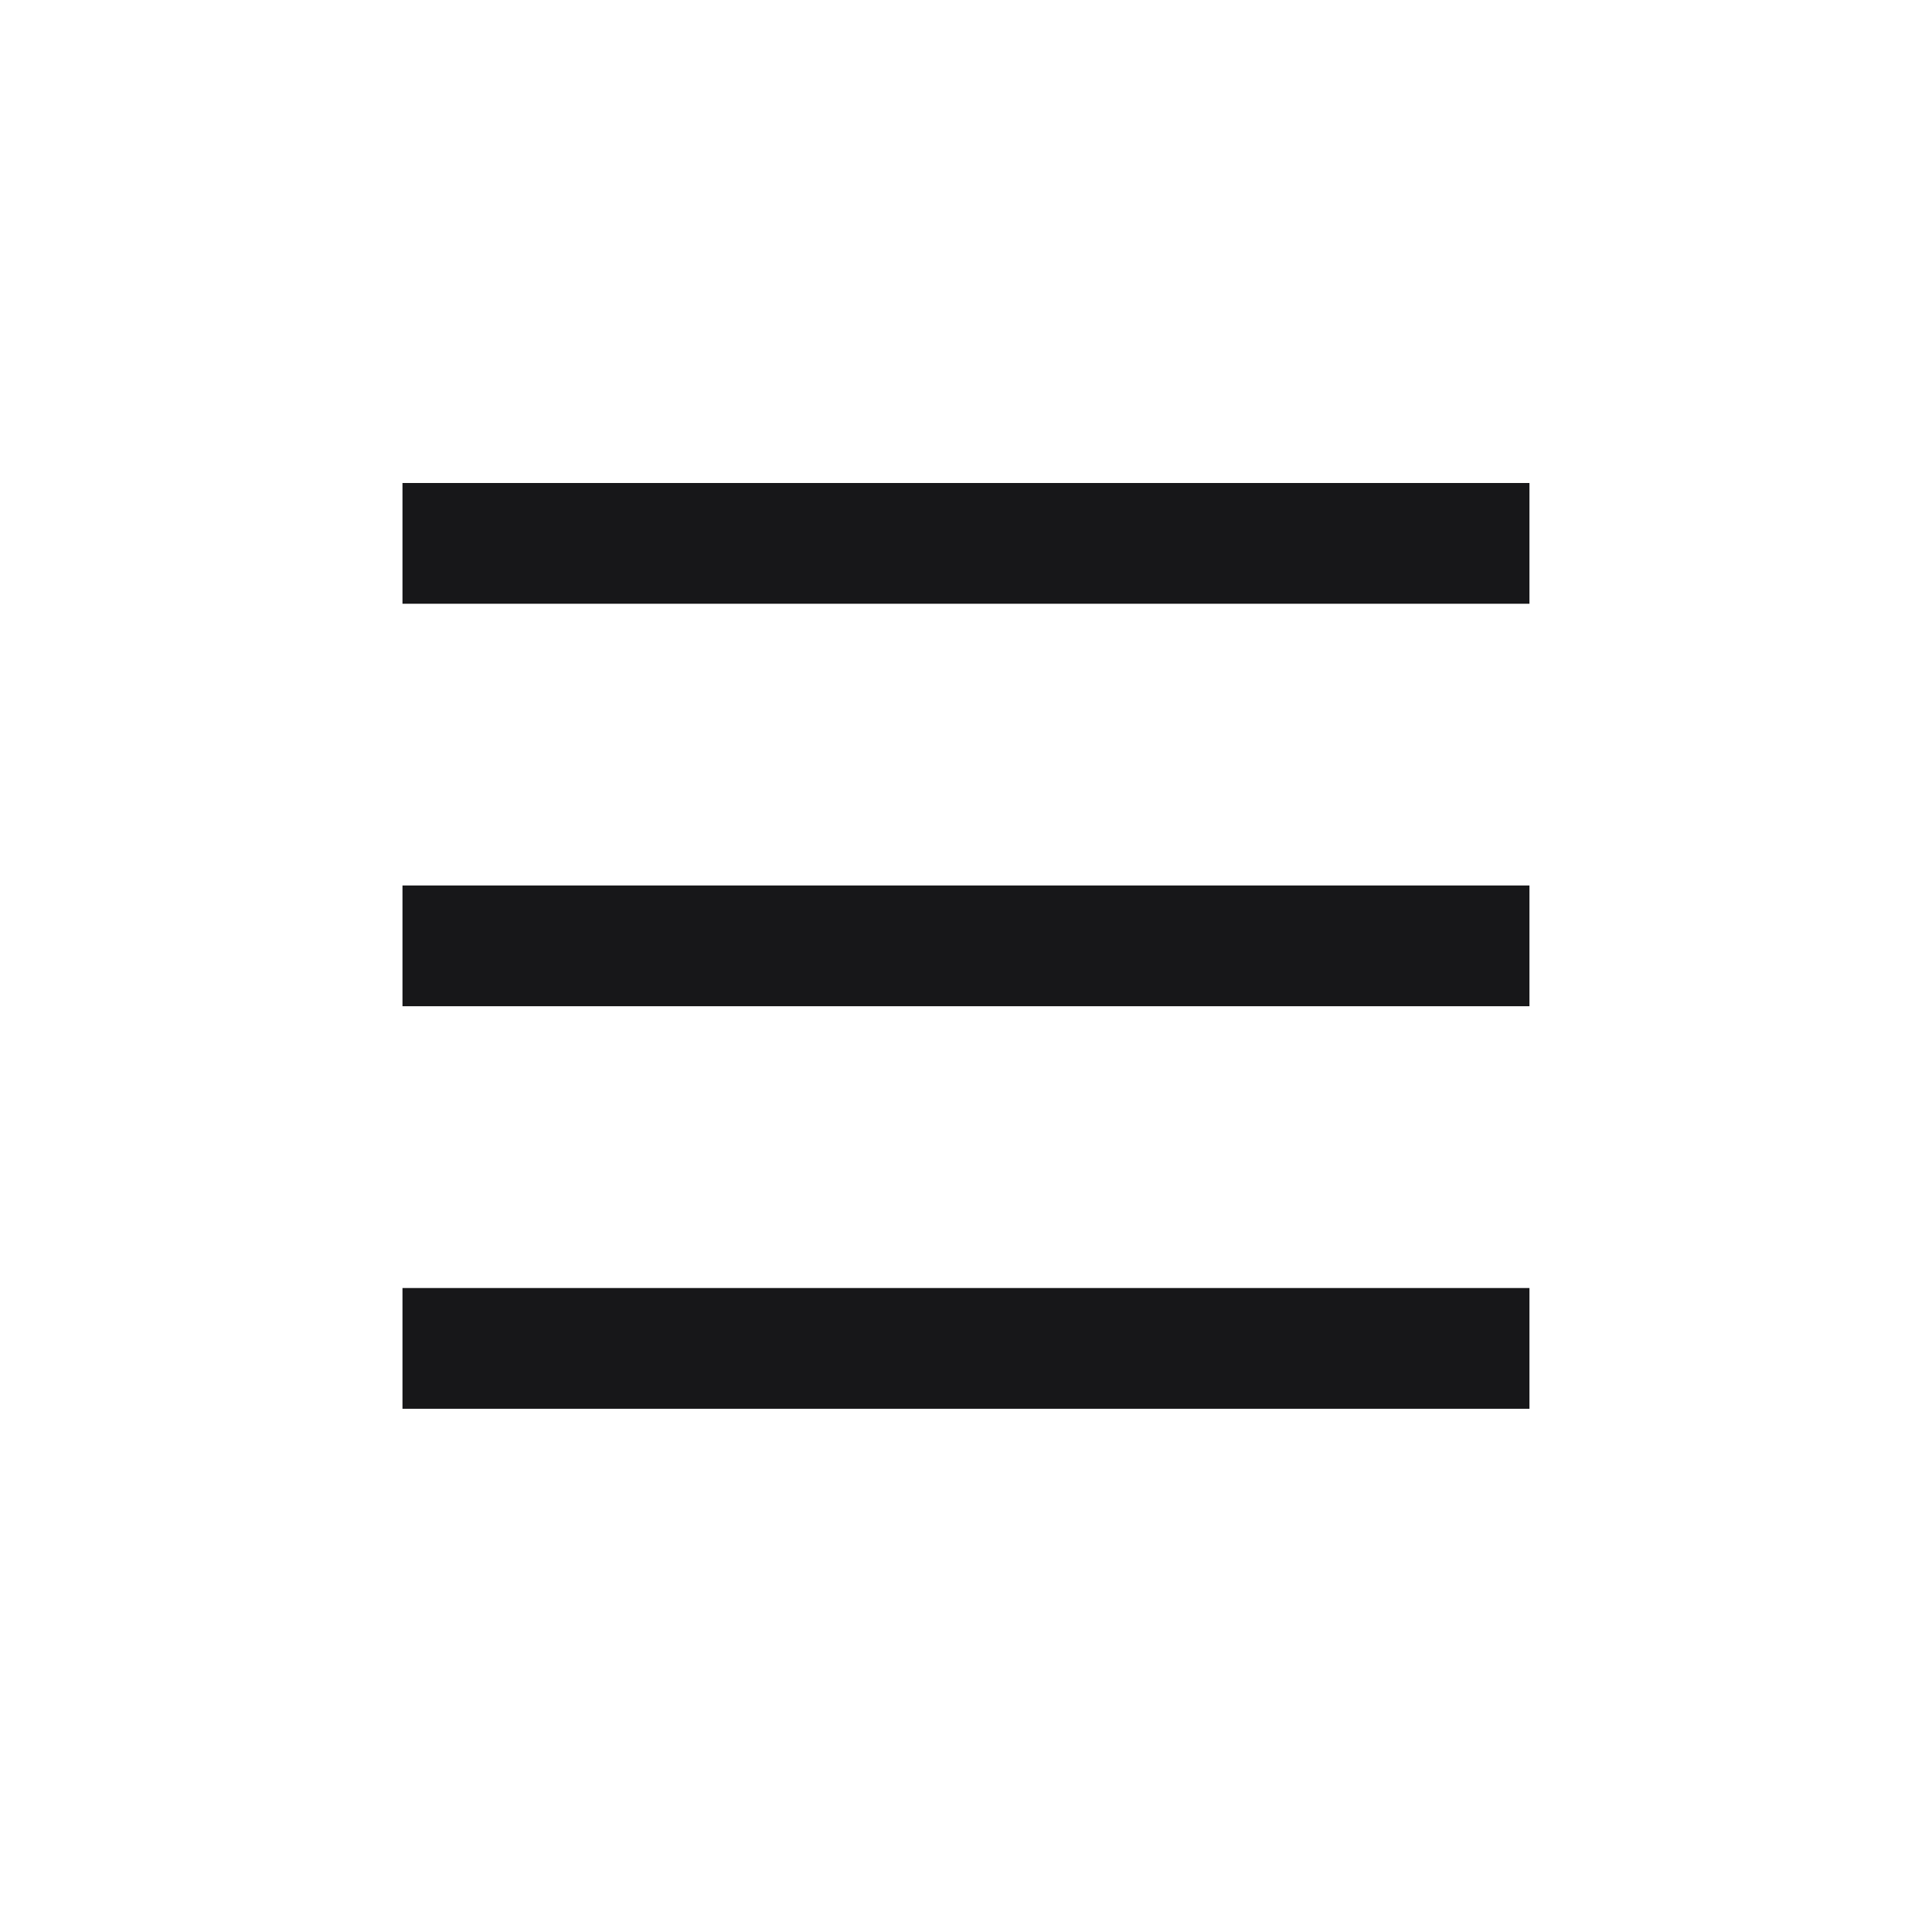
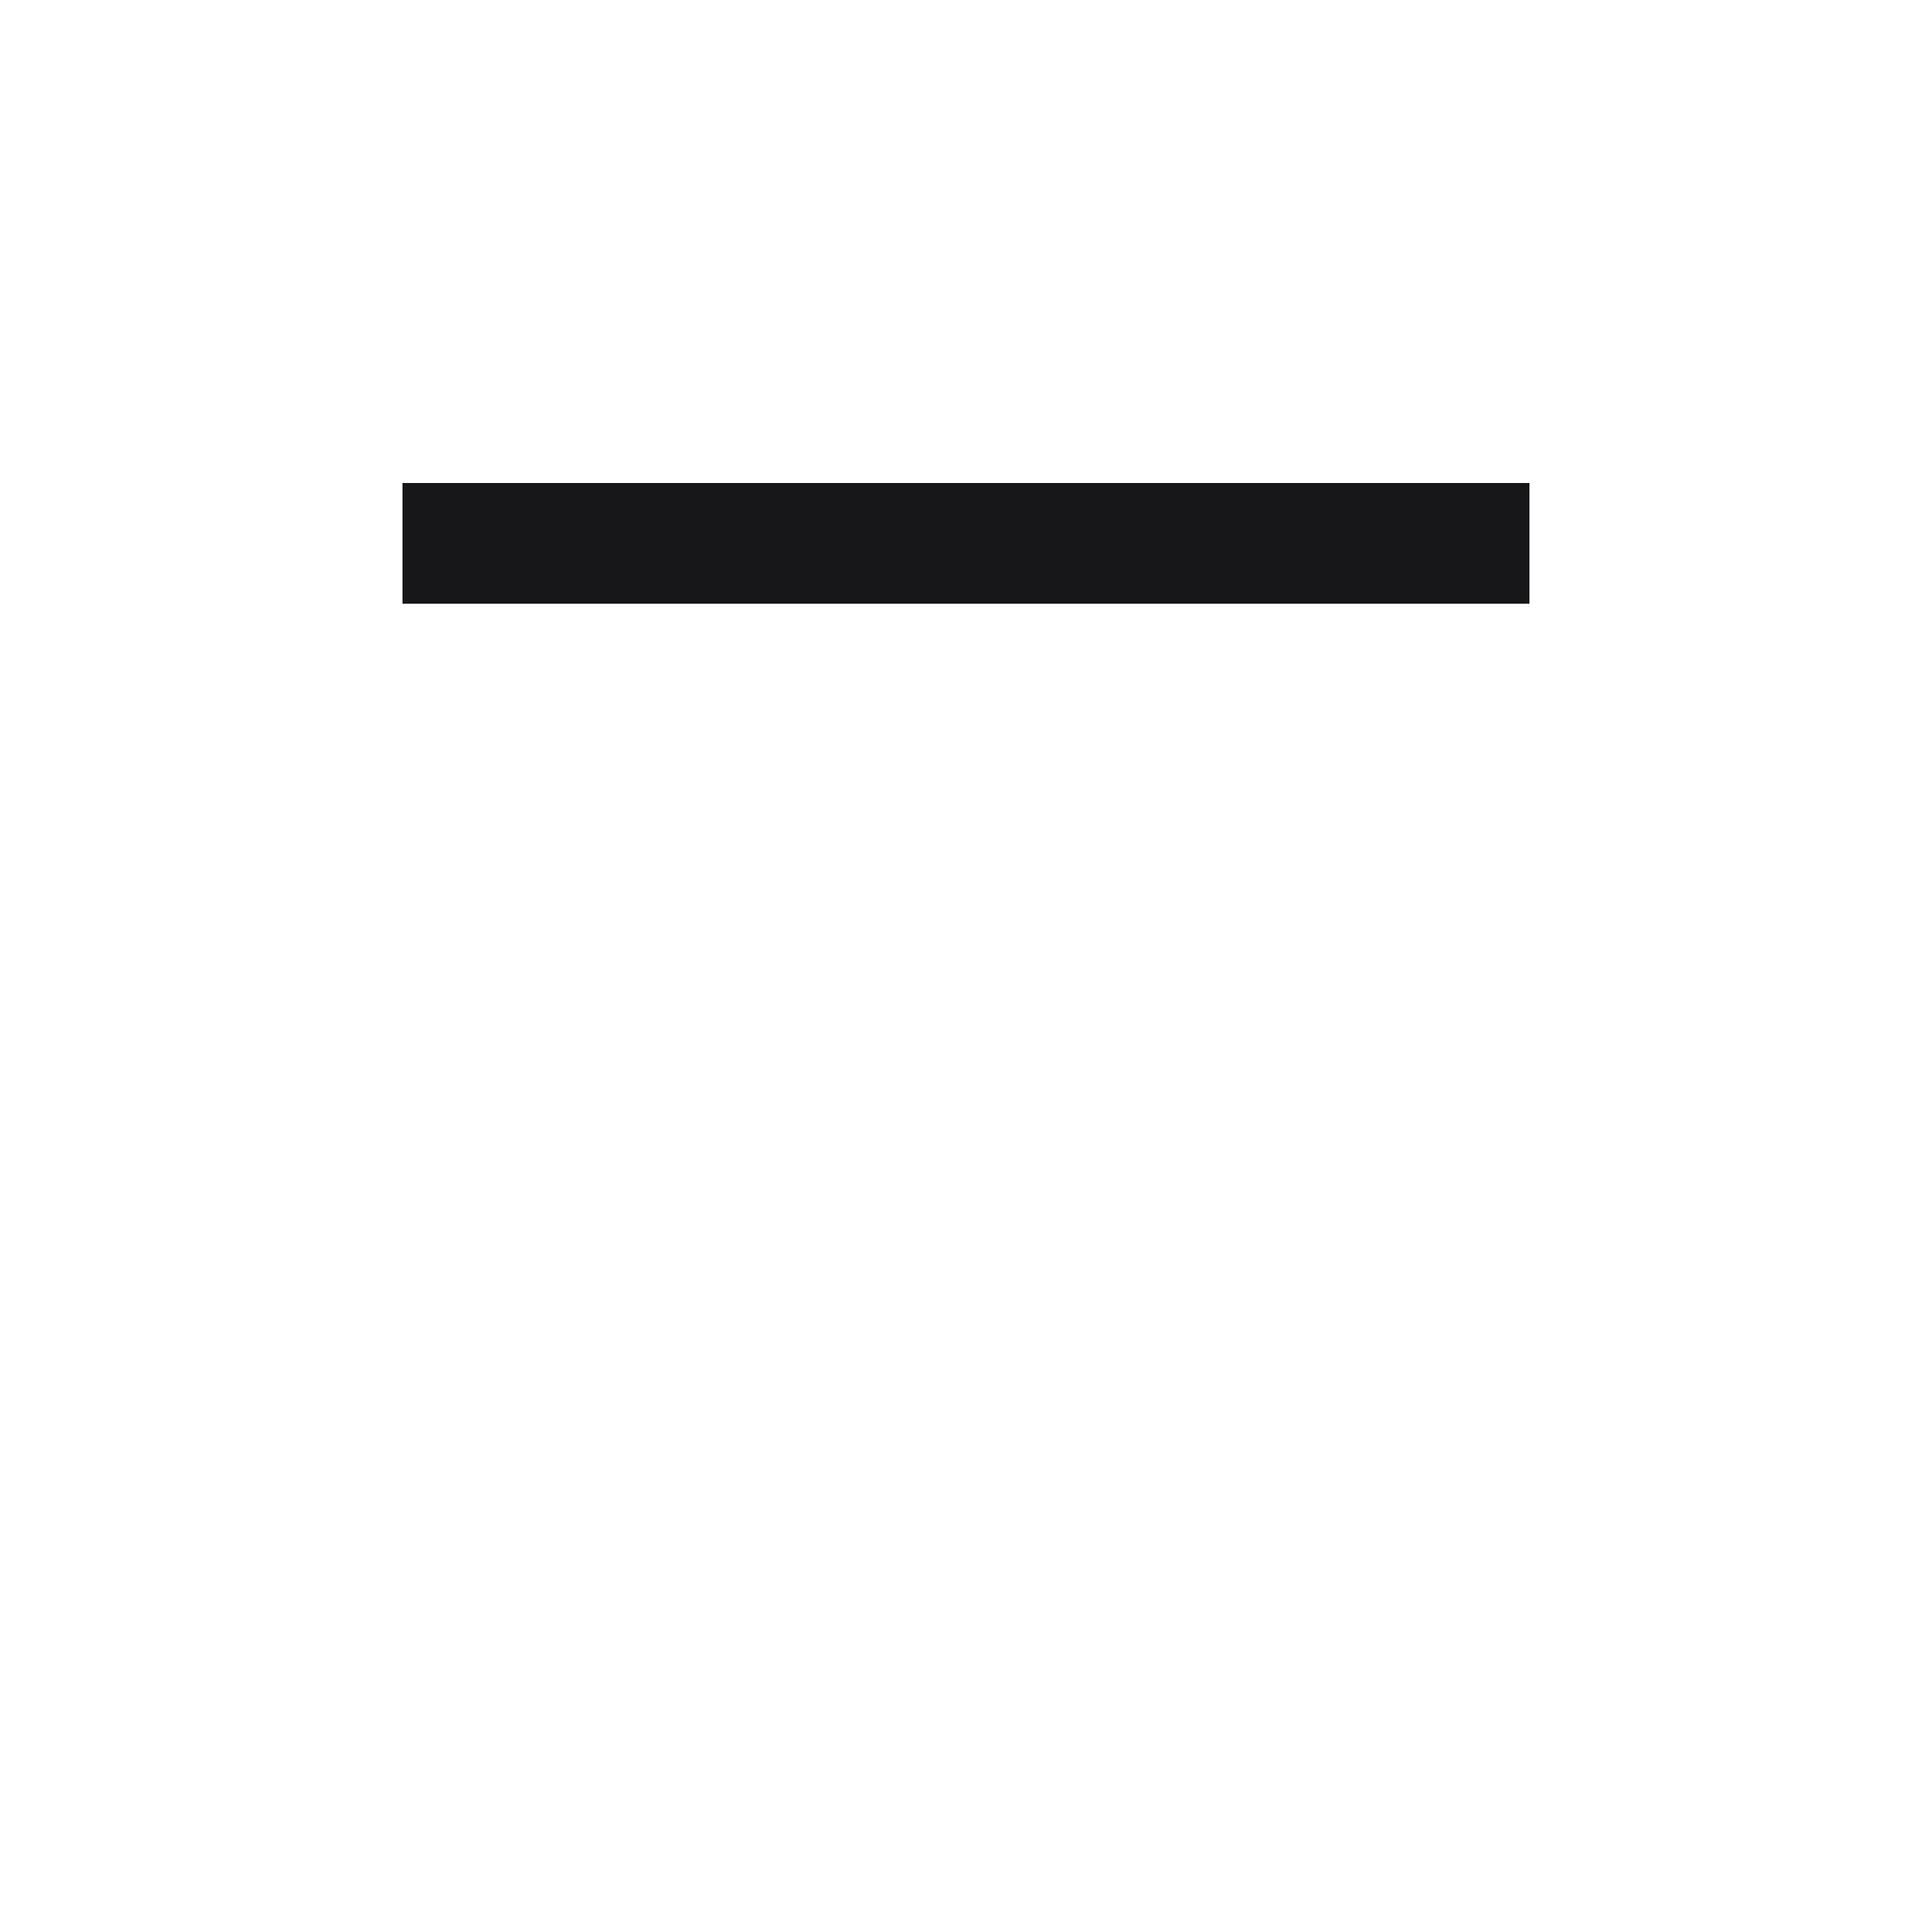
<svg xmlns="http://www.w3.org/2000/svg" width="28" height="28" viewBox="0 0 28 28" fill="none">
-   <path d="M22.166 20.417H5.833V18.667H22.166V20.417Z" fill="#171719" />
-   <path d="M22.166 14.583H5.833V12.833H22.166V14.583Z" fill="#171719" />
  <path d="M22.166 8.75H5.833V7H22.166V8.75Z" fill="#171719" />
</svg>